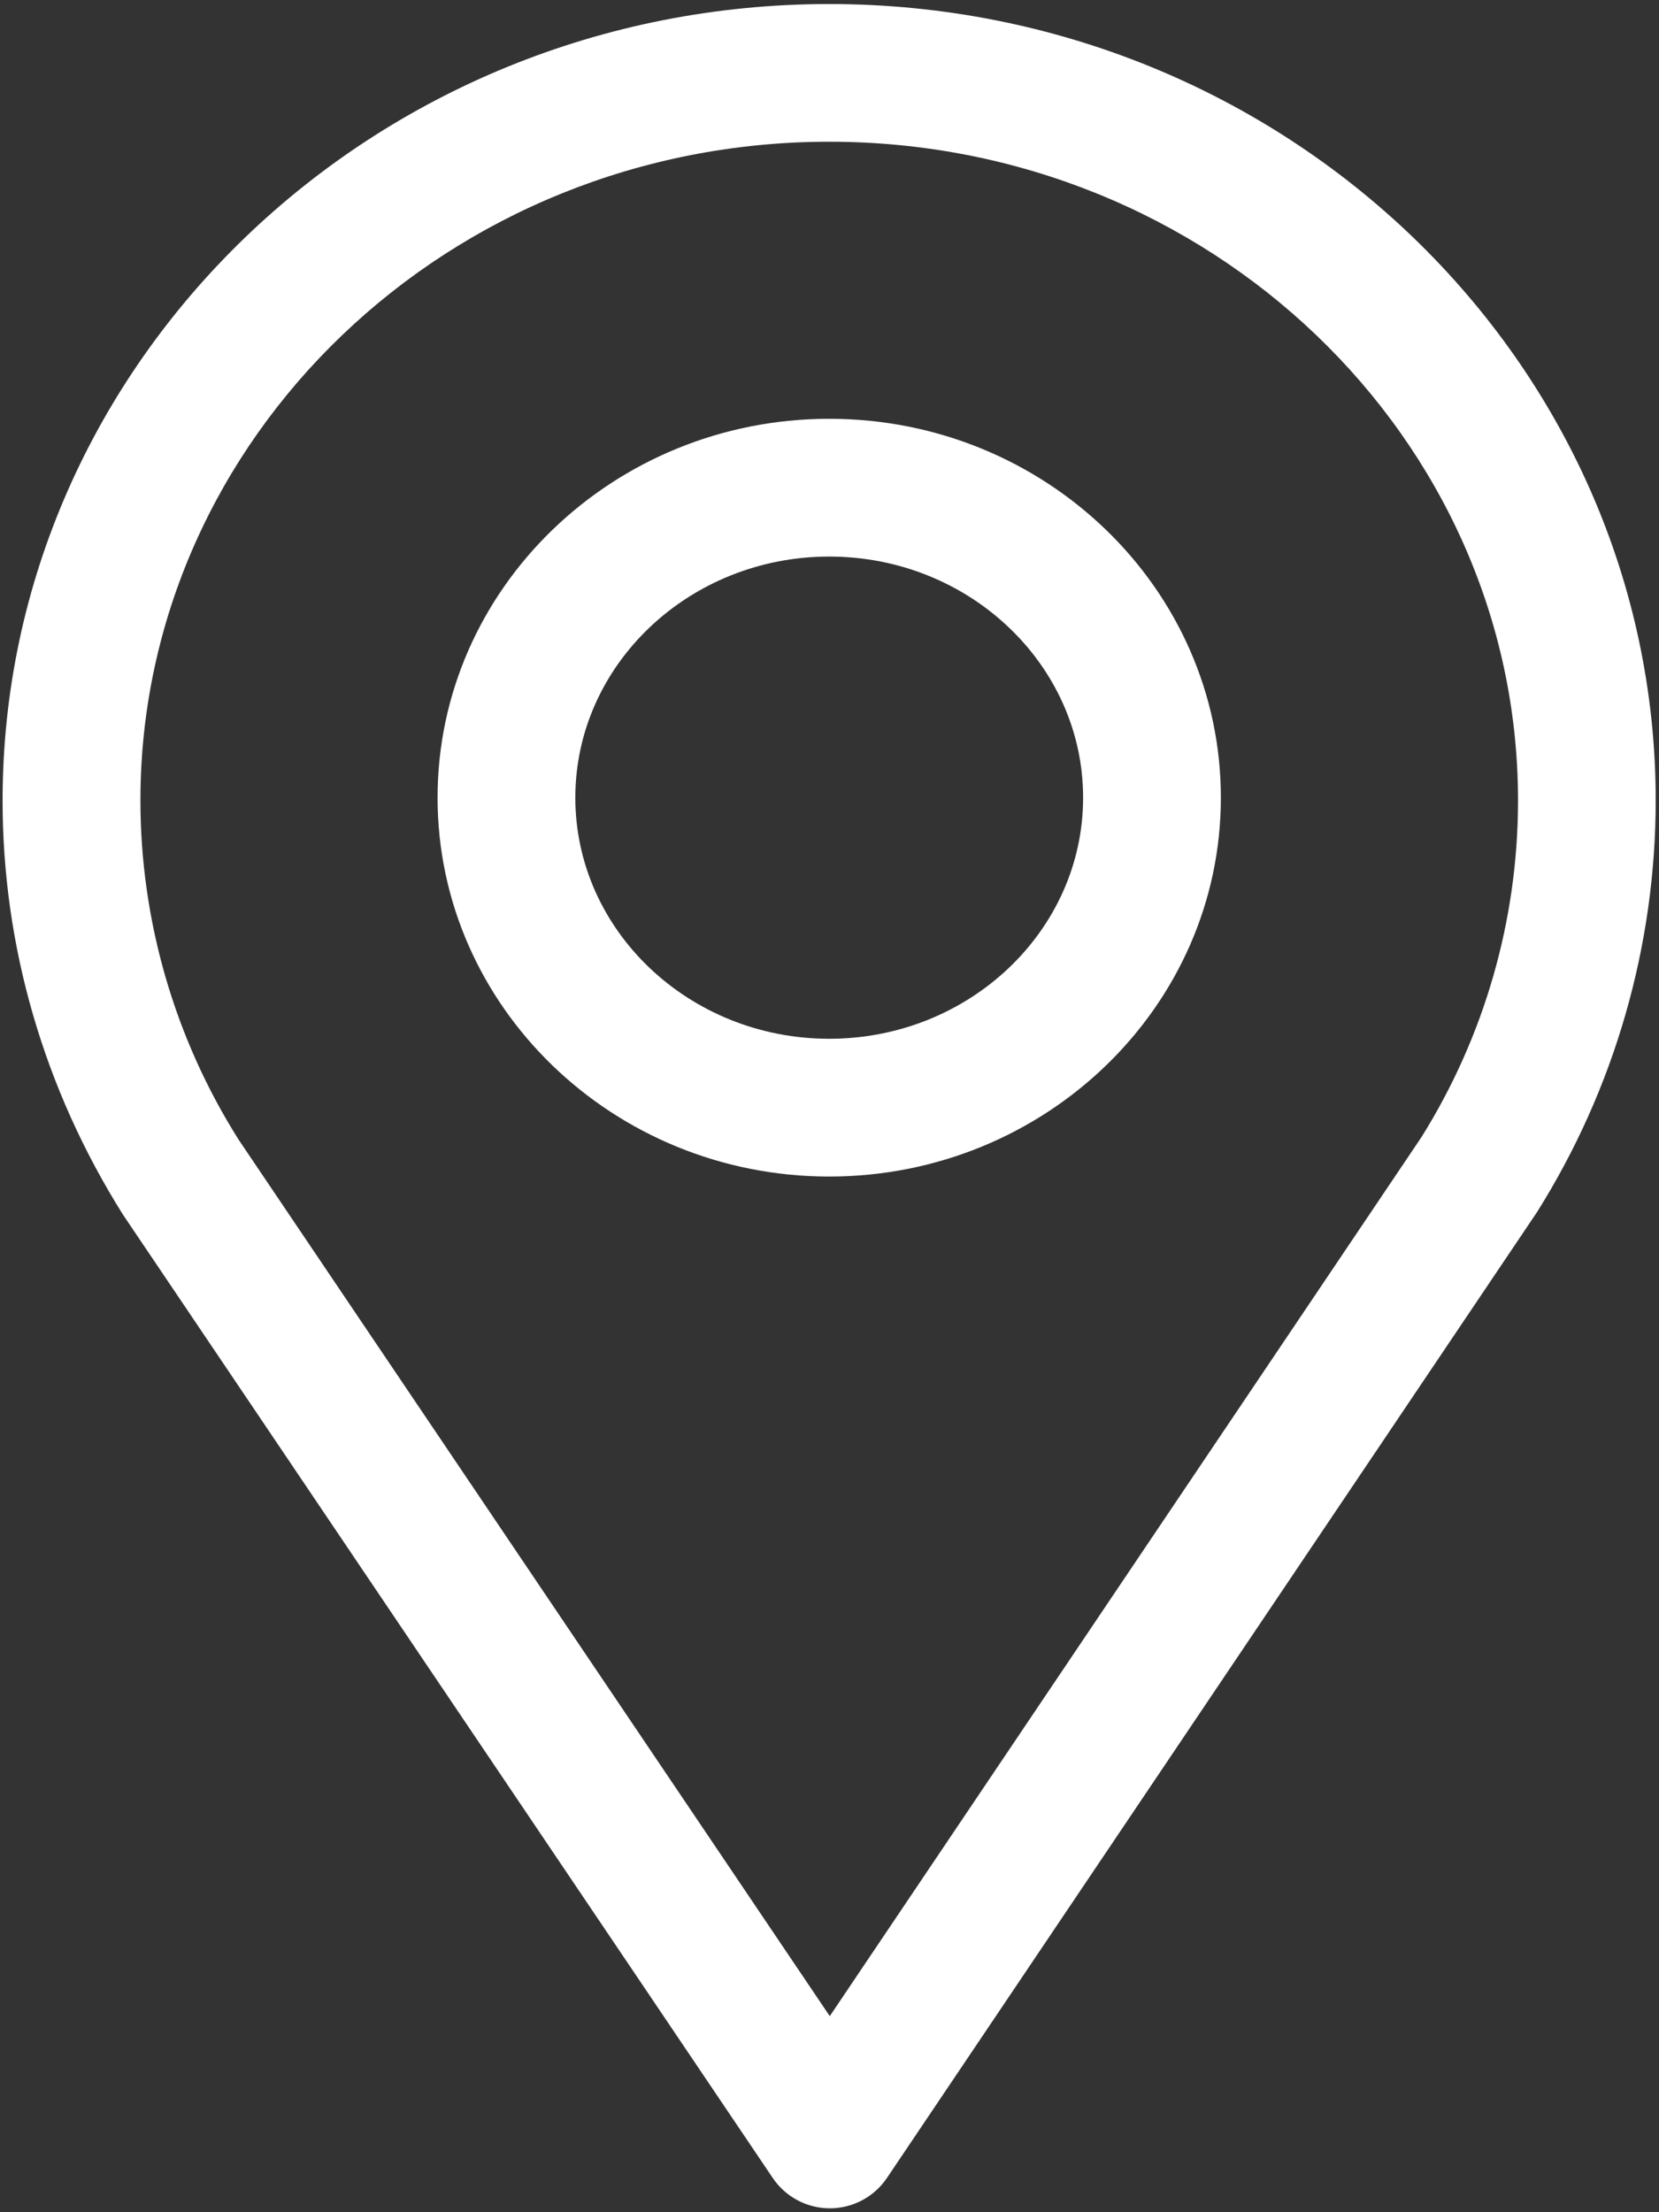
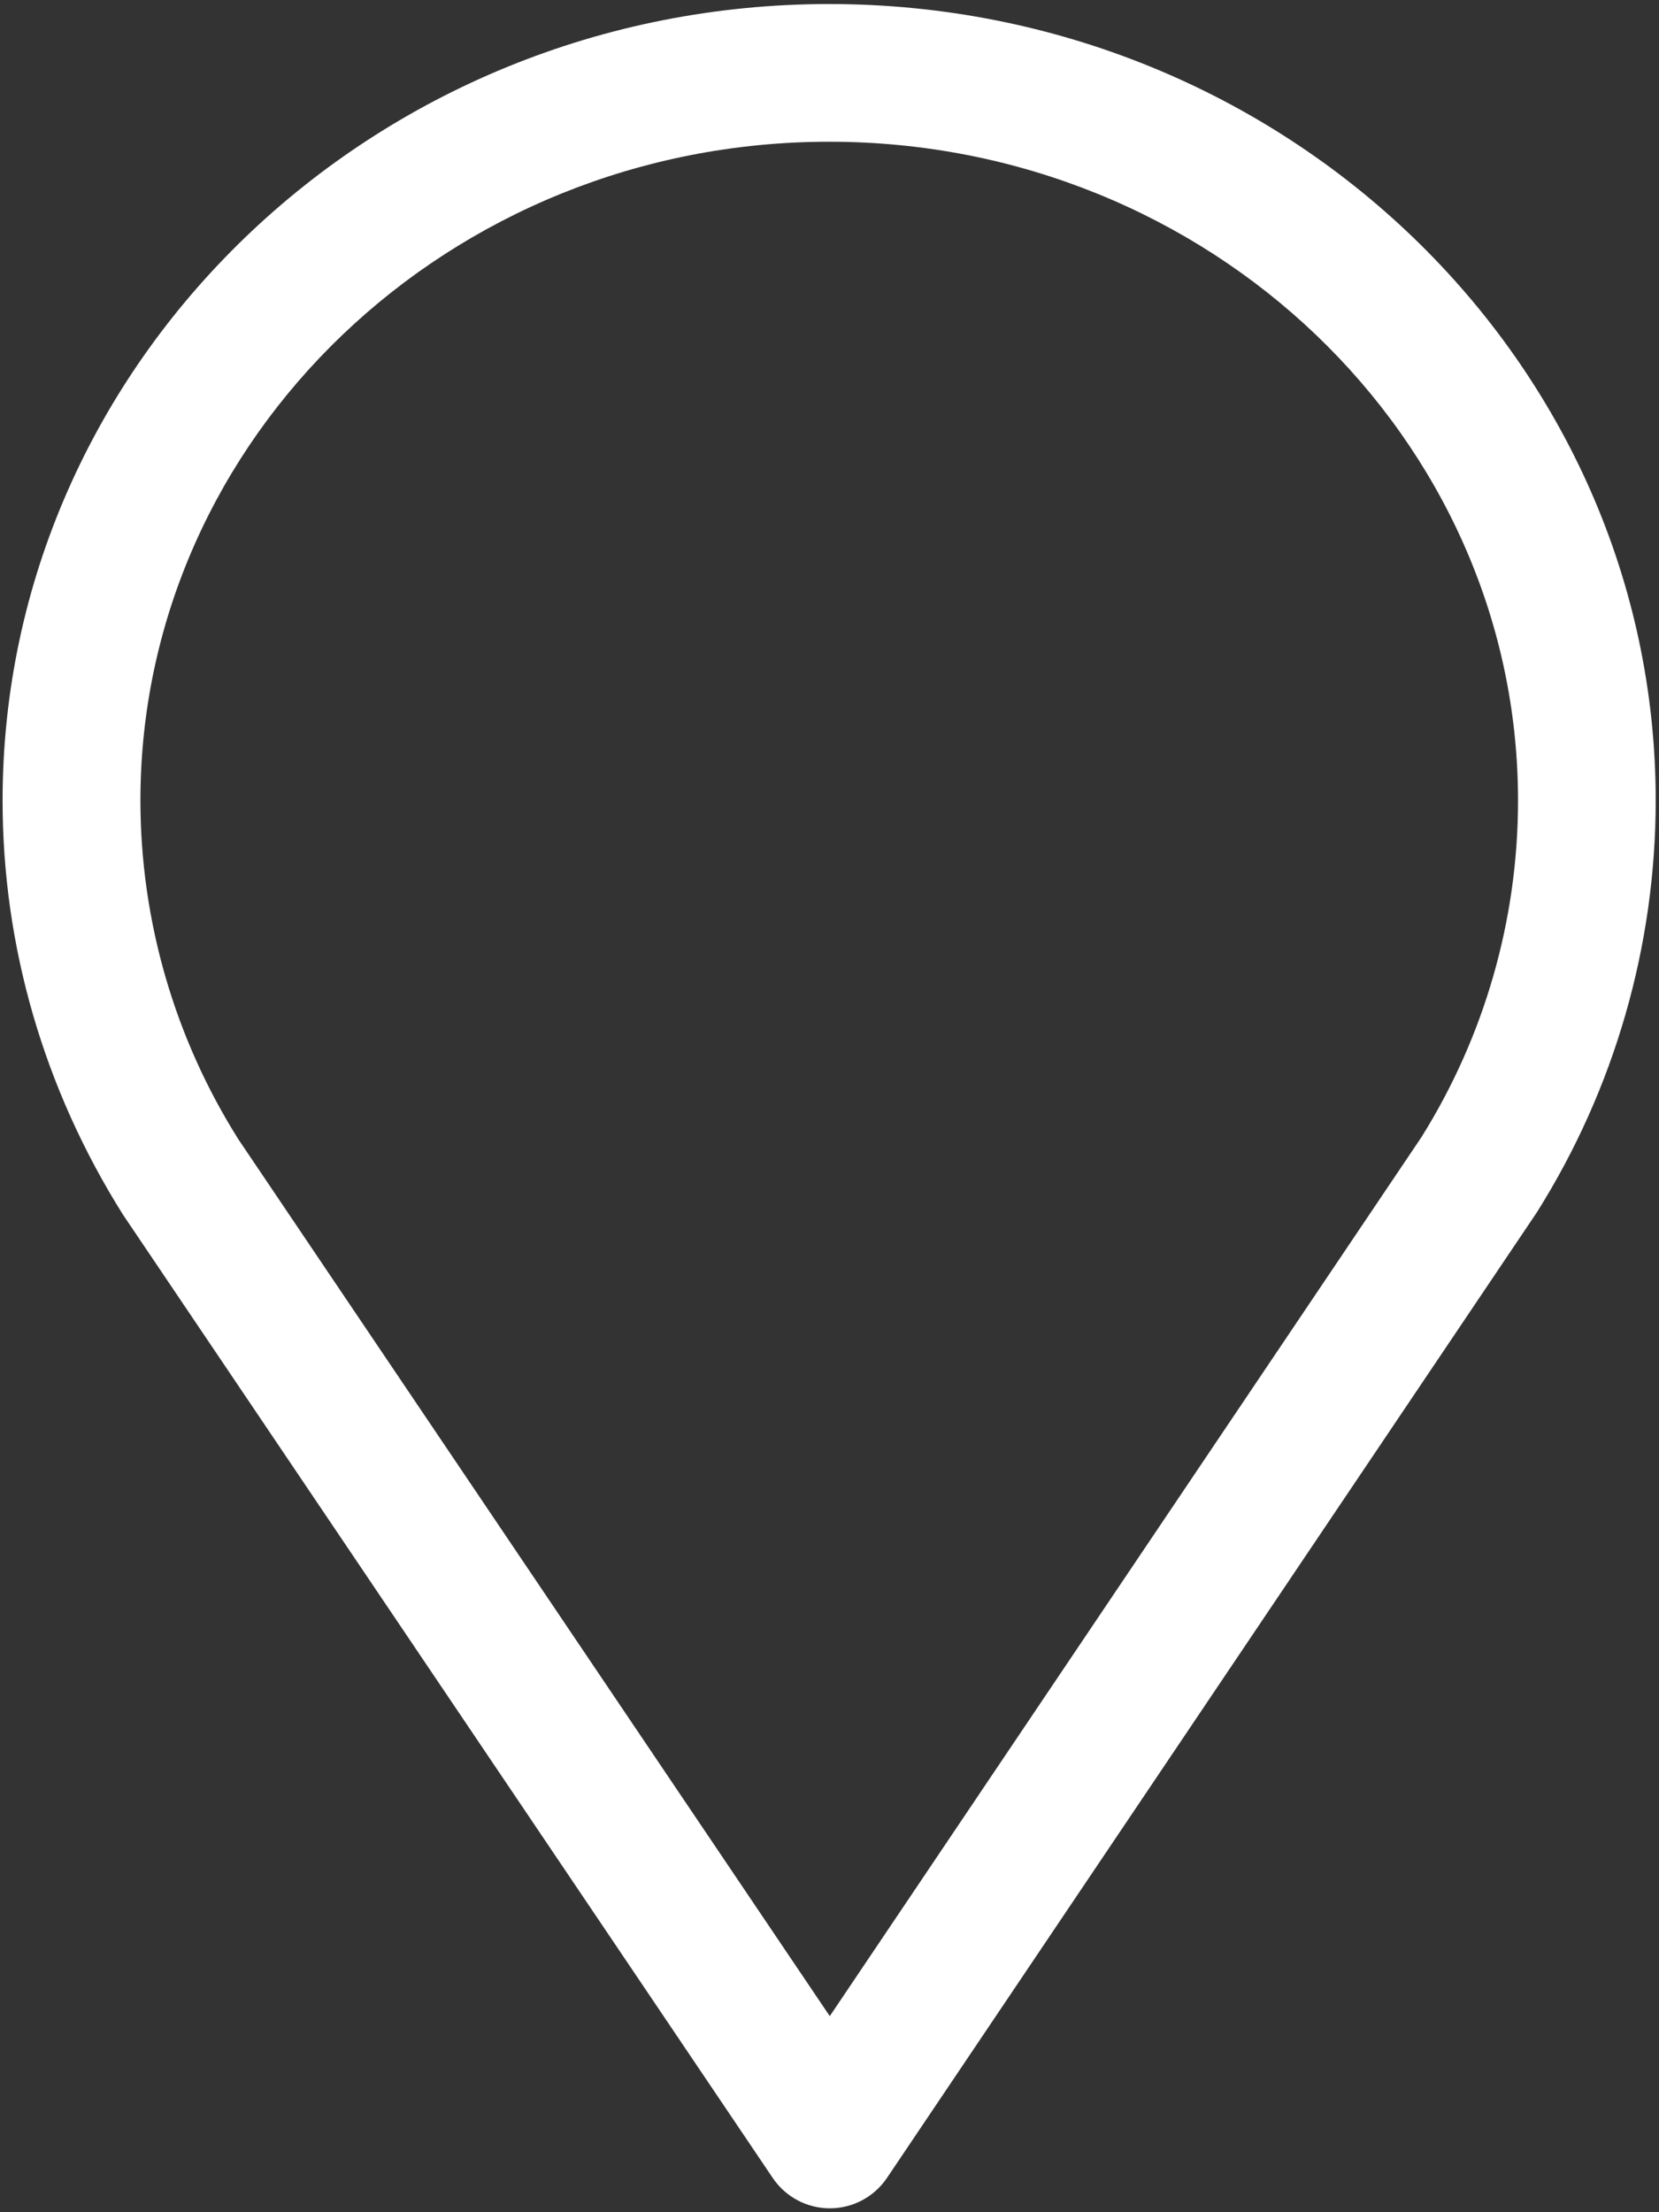
<svg xmlns="http://www.w3.org/2000/svg" width="237" height="316" viewBox="0 0 237 316" fill="none">
  <rect x="0" y="0" width="237" height="316" fill="#333333" stroke="none" />
  <path d="M110.391 311.106C111.292 312.441 112.507 313.535 113.929 314.291C115.352 315.047 116.938 315.443 118.549 315.443C120.159 315.443 121.746 315.047 123.168 314.291C124.59 313.535 125.805 312.441 126.706 311.106L219.556 173.169C230.633 155.555 236.517 135.173 236.53 114.365C236.53 51.625 183.561 0.575 118.45 0.575C53.339 0.575 0.37 51.625 0.37 114.365C0.37 135.167 6.264 155.536 17.58 173.523L110.391 311.106ZM118.46 20.245C172.718 20.245 216.86 62.469 216.86 114.355C216.86 131.358 212.079 148.018 203.064 162.433L118.539 287.992L34.072 162.768C24.929 148.275 20.071 131.491 20.06 114.355C20.06 62.469 64.202 20.245 118.46 20.245Z" fill="white" />
-   <path d="M118.46 168.061C149.308 168.061 174.41 143.786 174.41 113.941C174.41 84.097 149.318 59.821 118.46 59.821C87.602 59.821 62.51 84.097 62.51 113.941C62.51 143.786 87.612 168.061 118.46 168.061ZM118.46 79.501C138.455 79.501 154.73 94.95 154.73 113.941C154.73 132.932 138.465 148.381 118.46 148.381C98.455 148.381 82.19 132.932 82.19 113.941C82.19 94.95 98.465 79.501 118.46 79.501Z" fill="white" />
</svg>